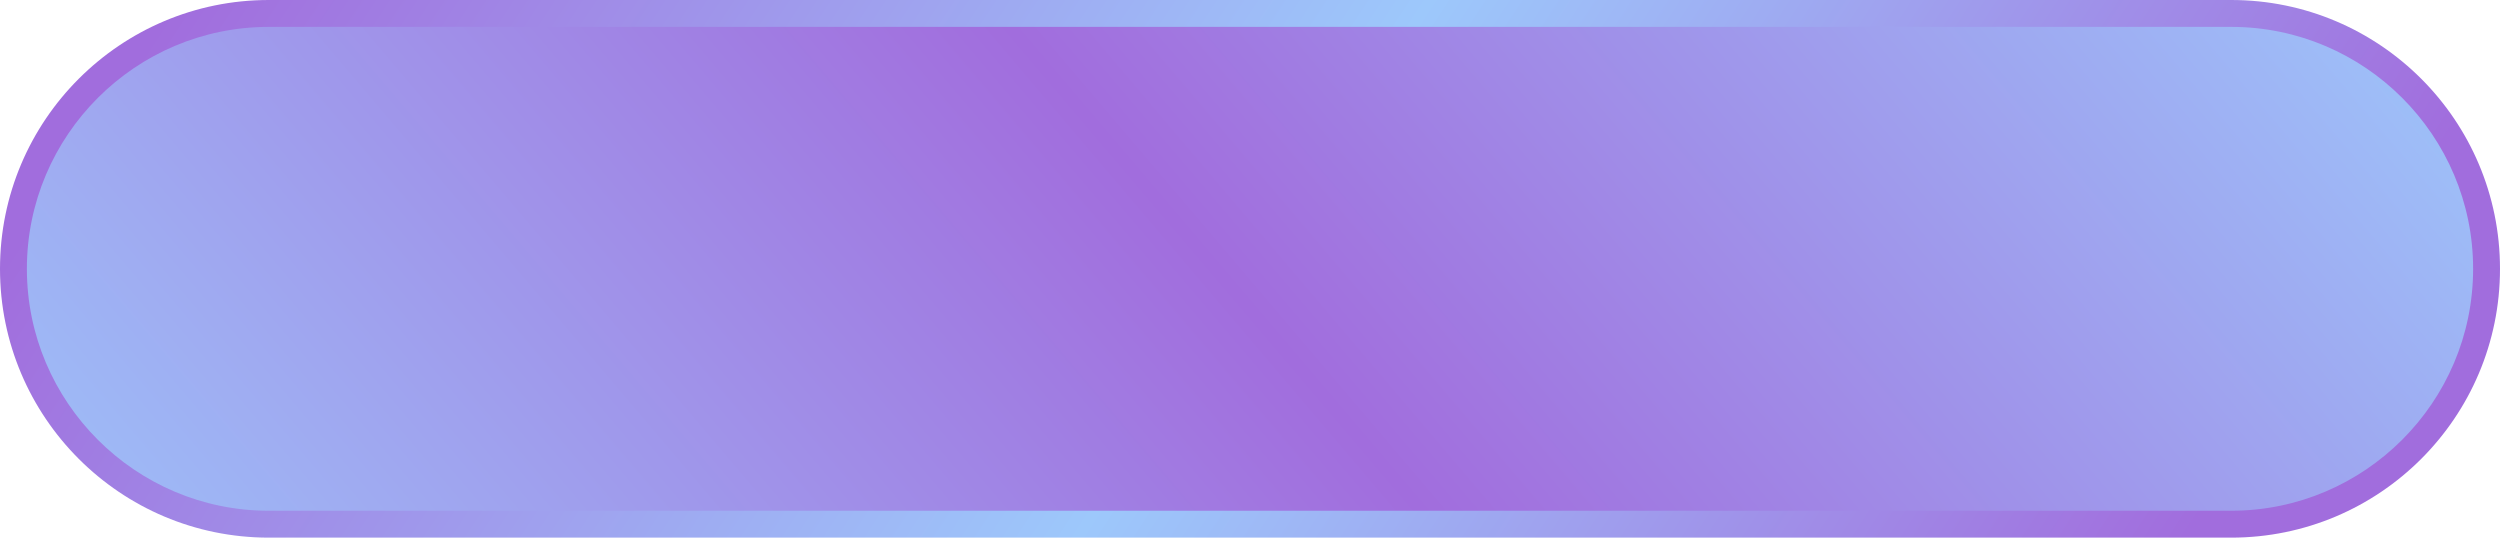
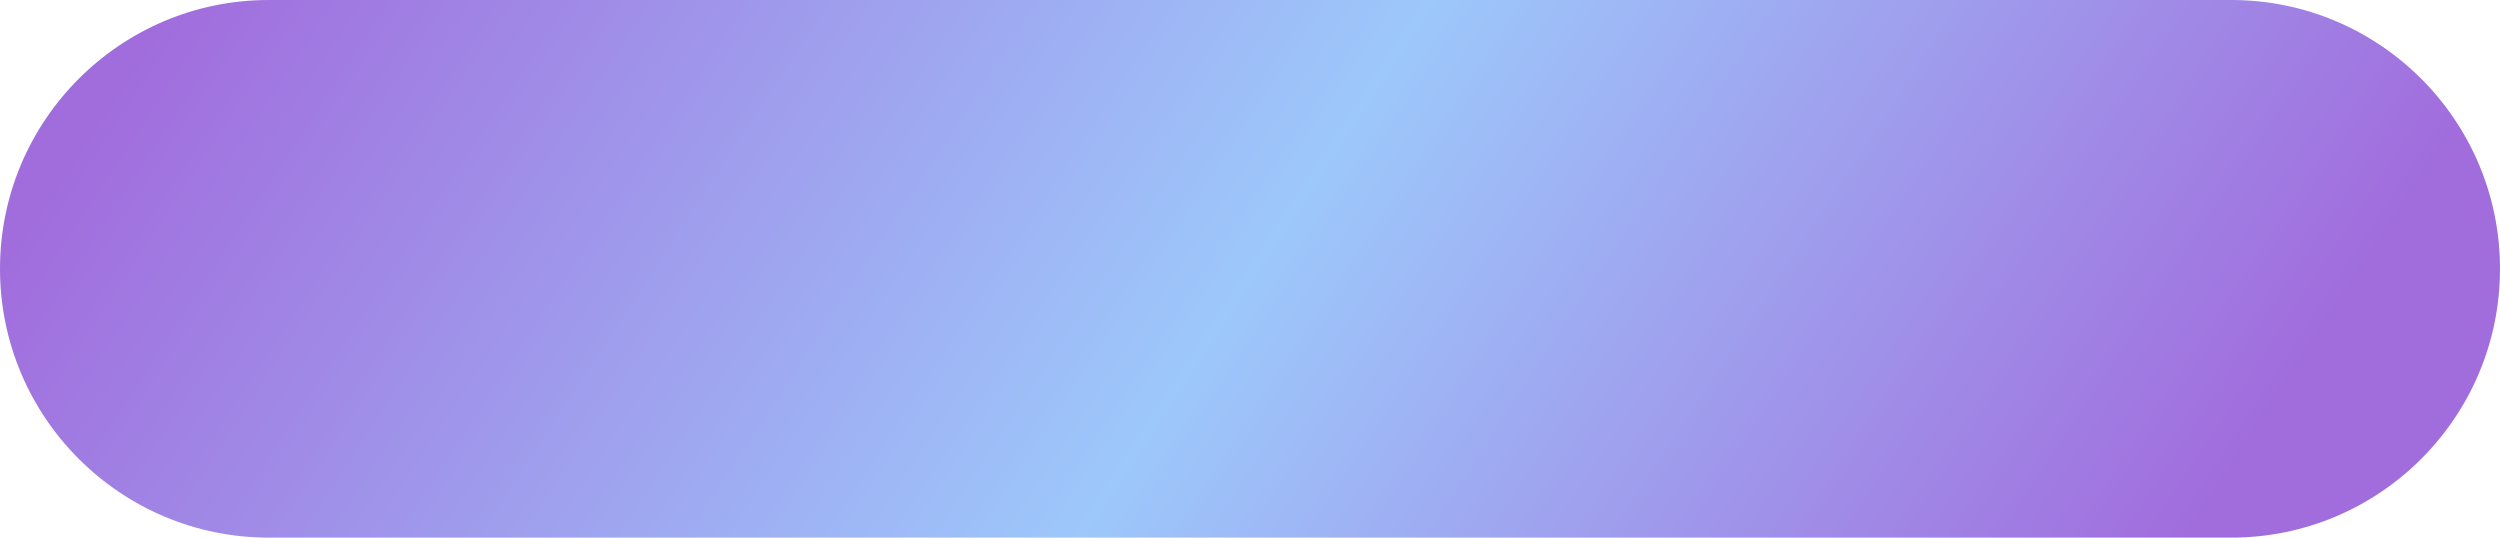
<svg xmlns="http://www.w3.org/2000/svg" id="Layer_1" x="0px" y="0px" viewBox="0 0 930 200" style="enable-background:new 0 0 930 200;" xml:space="preserve">
  <style type="text/css"> .st0{fill:url(#SVGID_1_);} .st1{fill:url(#SVGID_00000089550826993940300860000006809399467168433332_);} </style>
  <linearGradient id="SVGID_1_" gradientUnits="userSpaceOnUse" x1="139.921" y1="-113.273" x2="754.301" y2="289.8">
    <stop offset="0" style="stop-color:#A16DDD" />
    <stop offset="0.531" style="stop-color:#9DC8FB" />
    <stop offset="1" style="stop-color:#A16DDD" />
  </linearGradient>
  <path class="st0" d="M830,200H100C44.8,200,0,155.2,0,100l0,0C0,44.8,44.8,0,100,0h730c55.2,0,100,44.8,100,100l0,0 C930,155.2,885.2,200,830,200z" />
  <linearGradient id="SVGID_00000156586618675629553090000009079745386826632093_" gradientUnits="userSpaceOnUse" x1="146.812" y1="370.451" x2="763.46" y2="-153.683" gradientTransform="matrix(-1 0 0 -1 930 200)">
    <stop offset="0" style="stop-color:#9DC8FB" />
    <stop offset="0.528" style="stop-color:#A16DDD" />
    <stop offset="1" style="stop-color:#9EBDF7" />
  </linearGradient>
-   <path style="fill:url(#SVGID_00000156586618675629553090000009079745386826632093_);" d="M830,10c49.6,0,90,40.4,90,90 s-40.4,90-90,90H100c-49.6,0-90-40.4-90-90s40.4-90,90-90H830z" />
</svg>